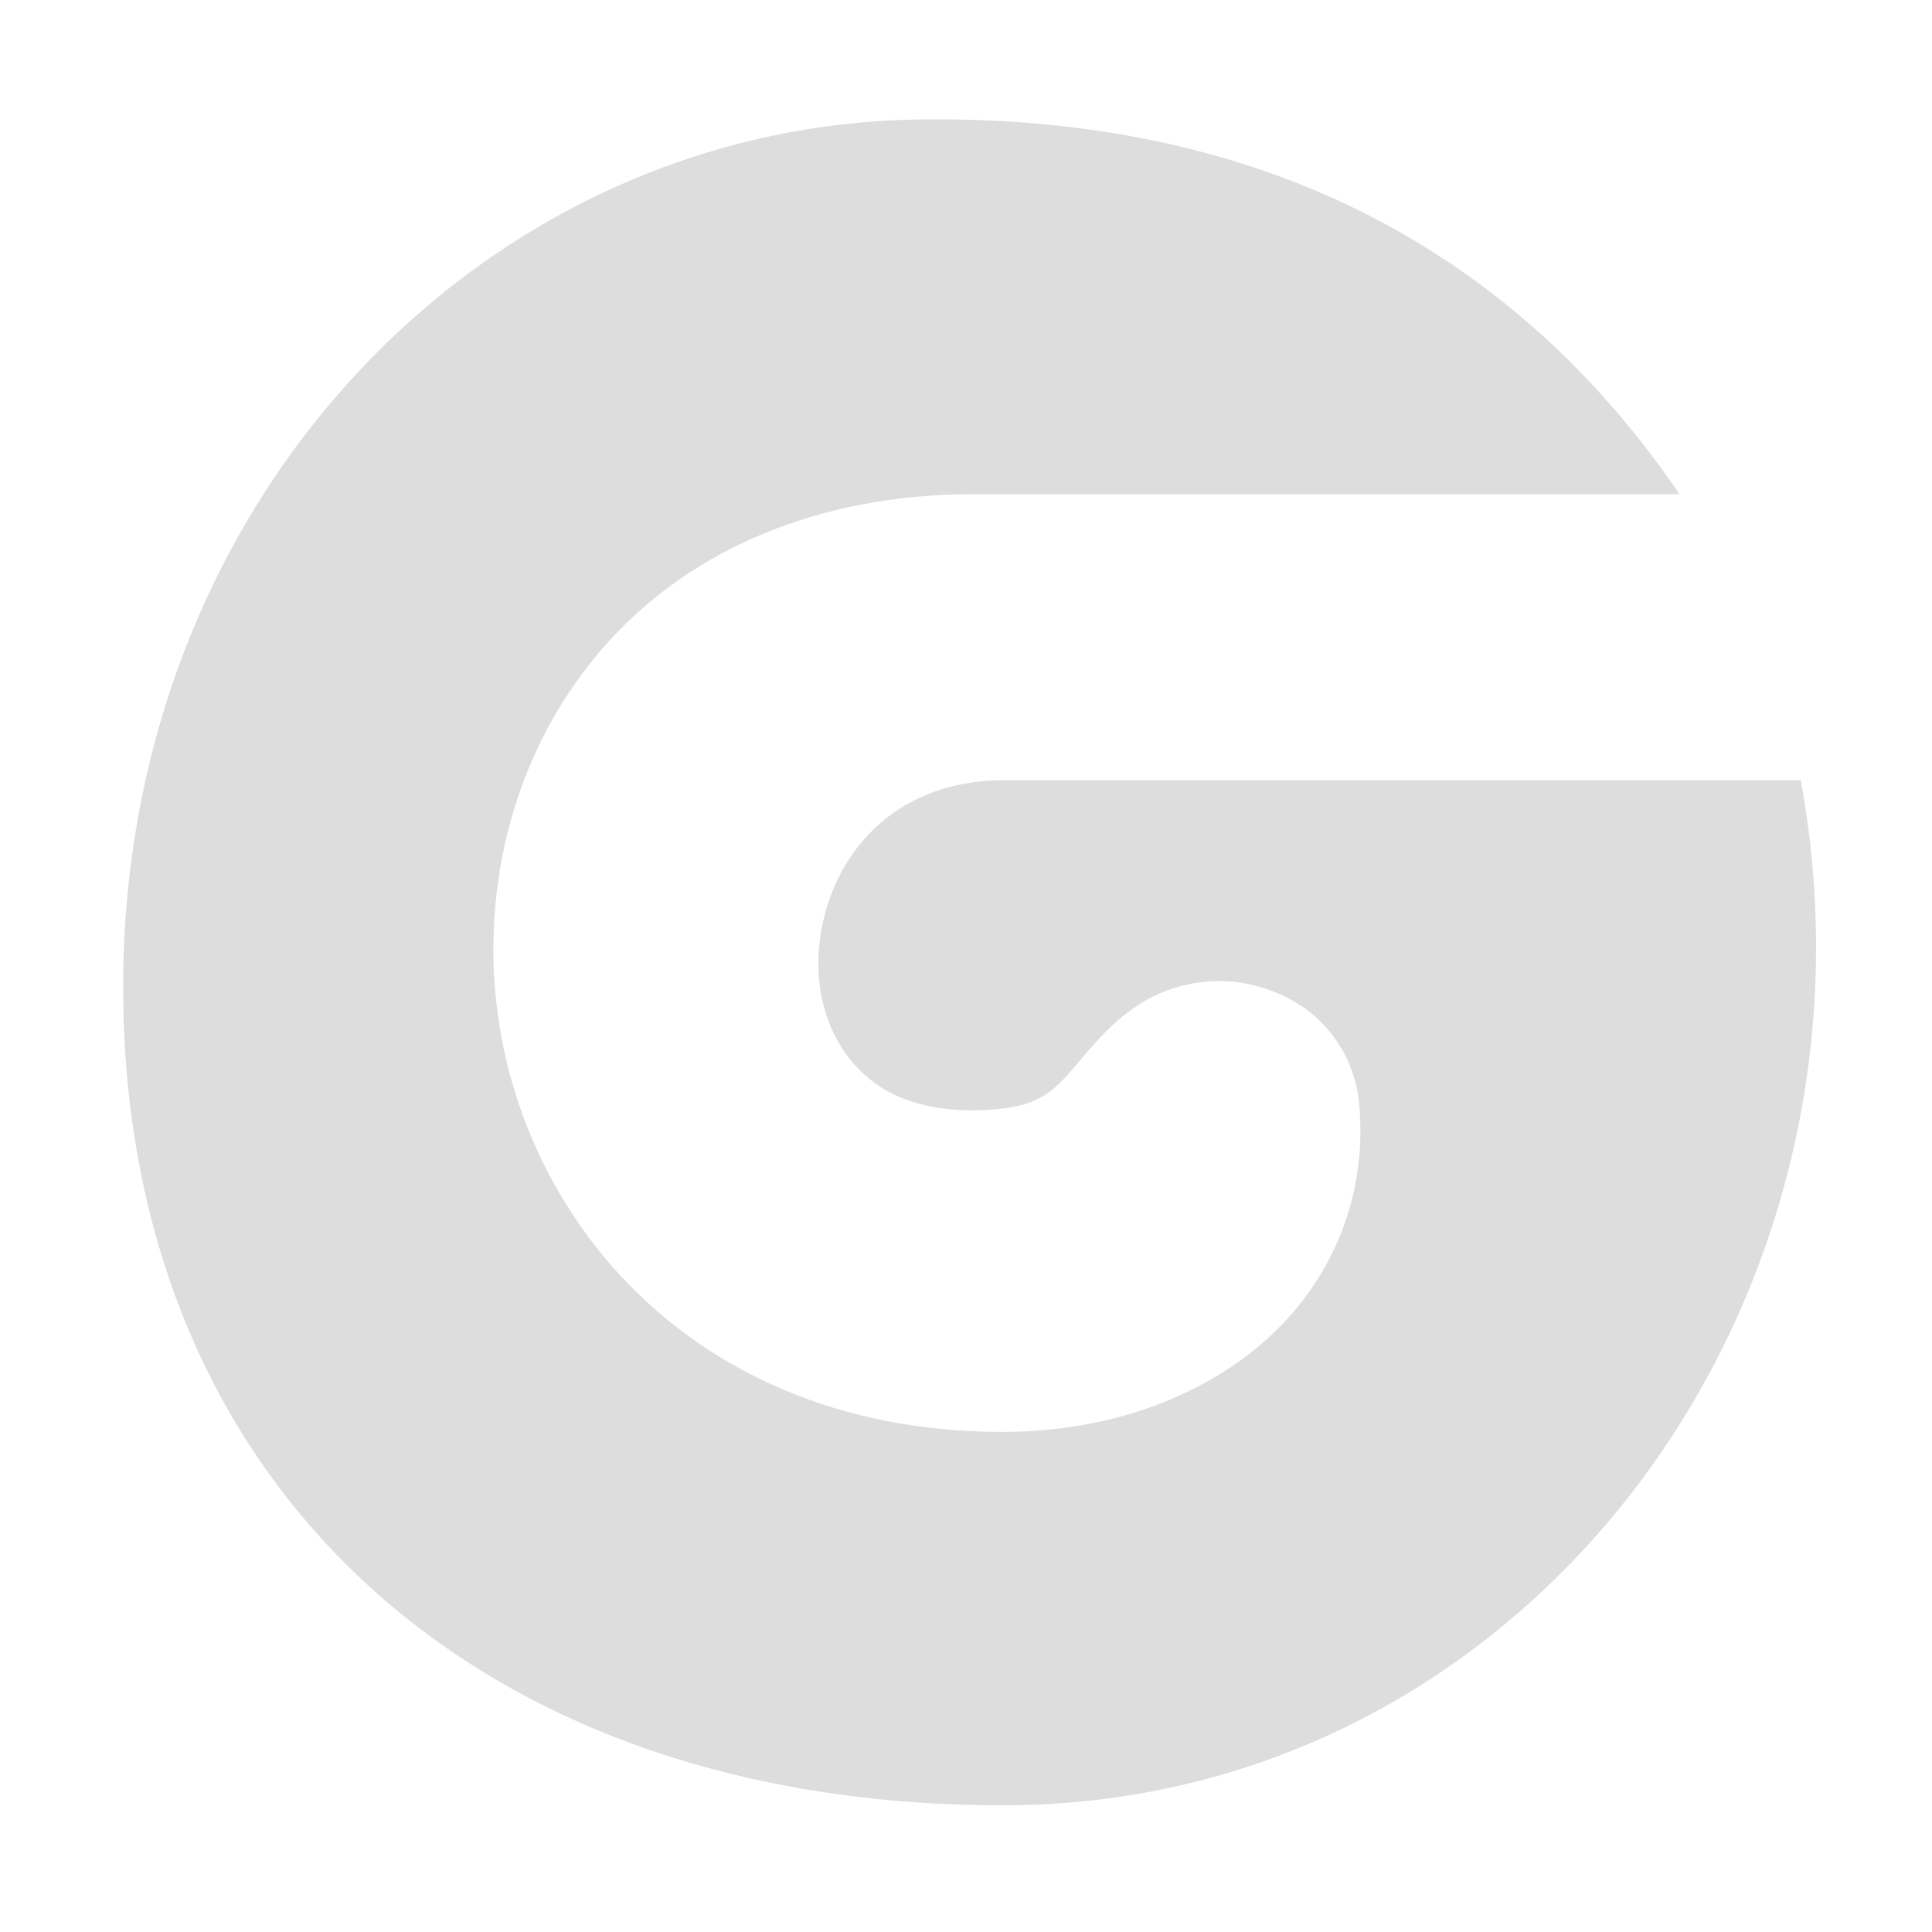
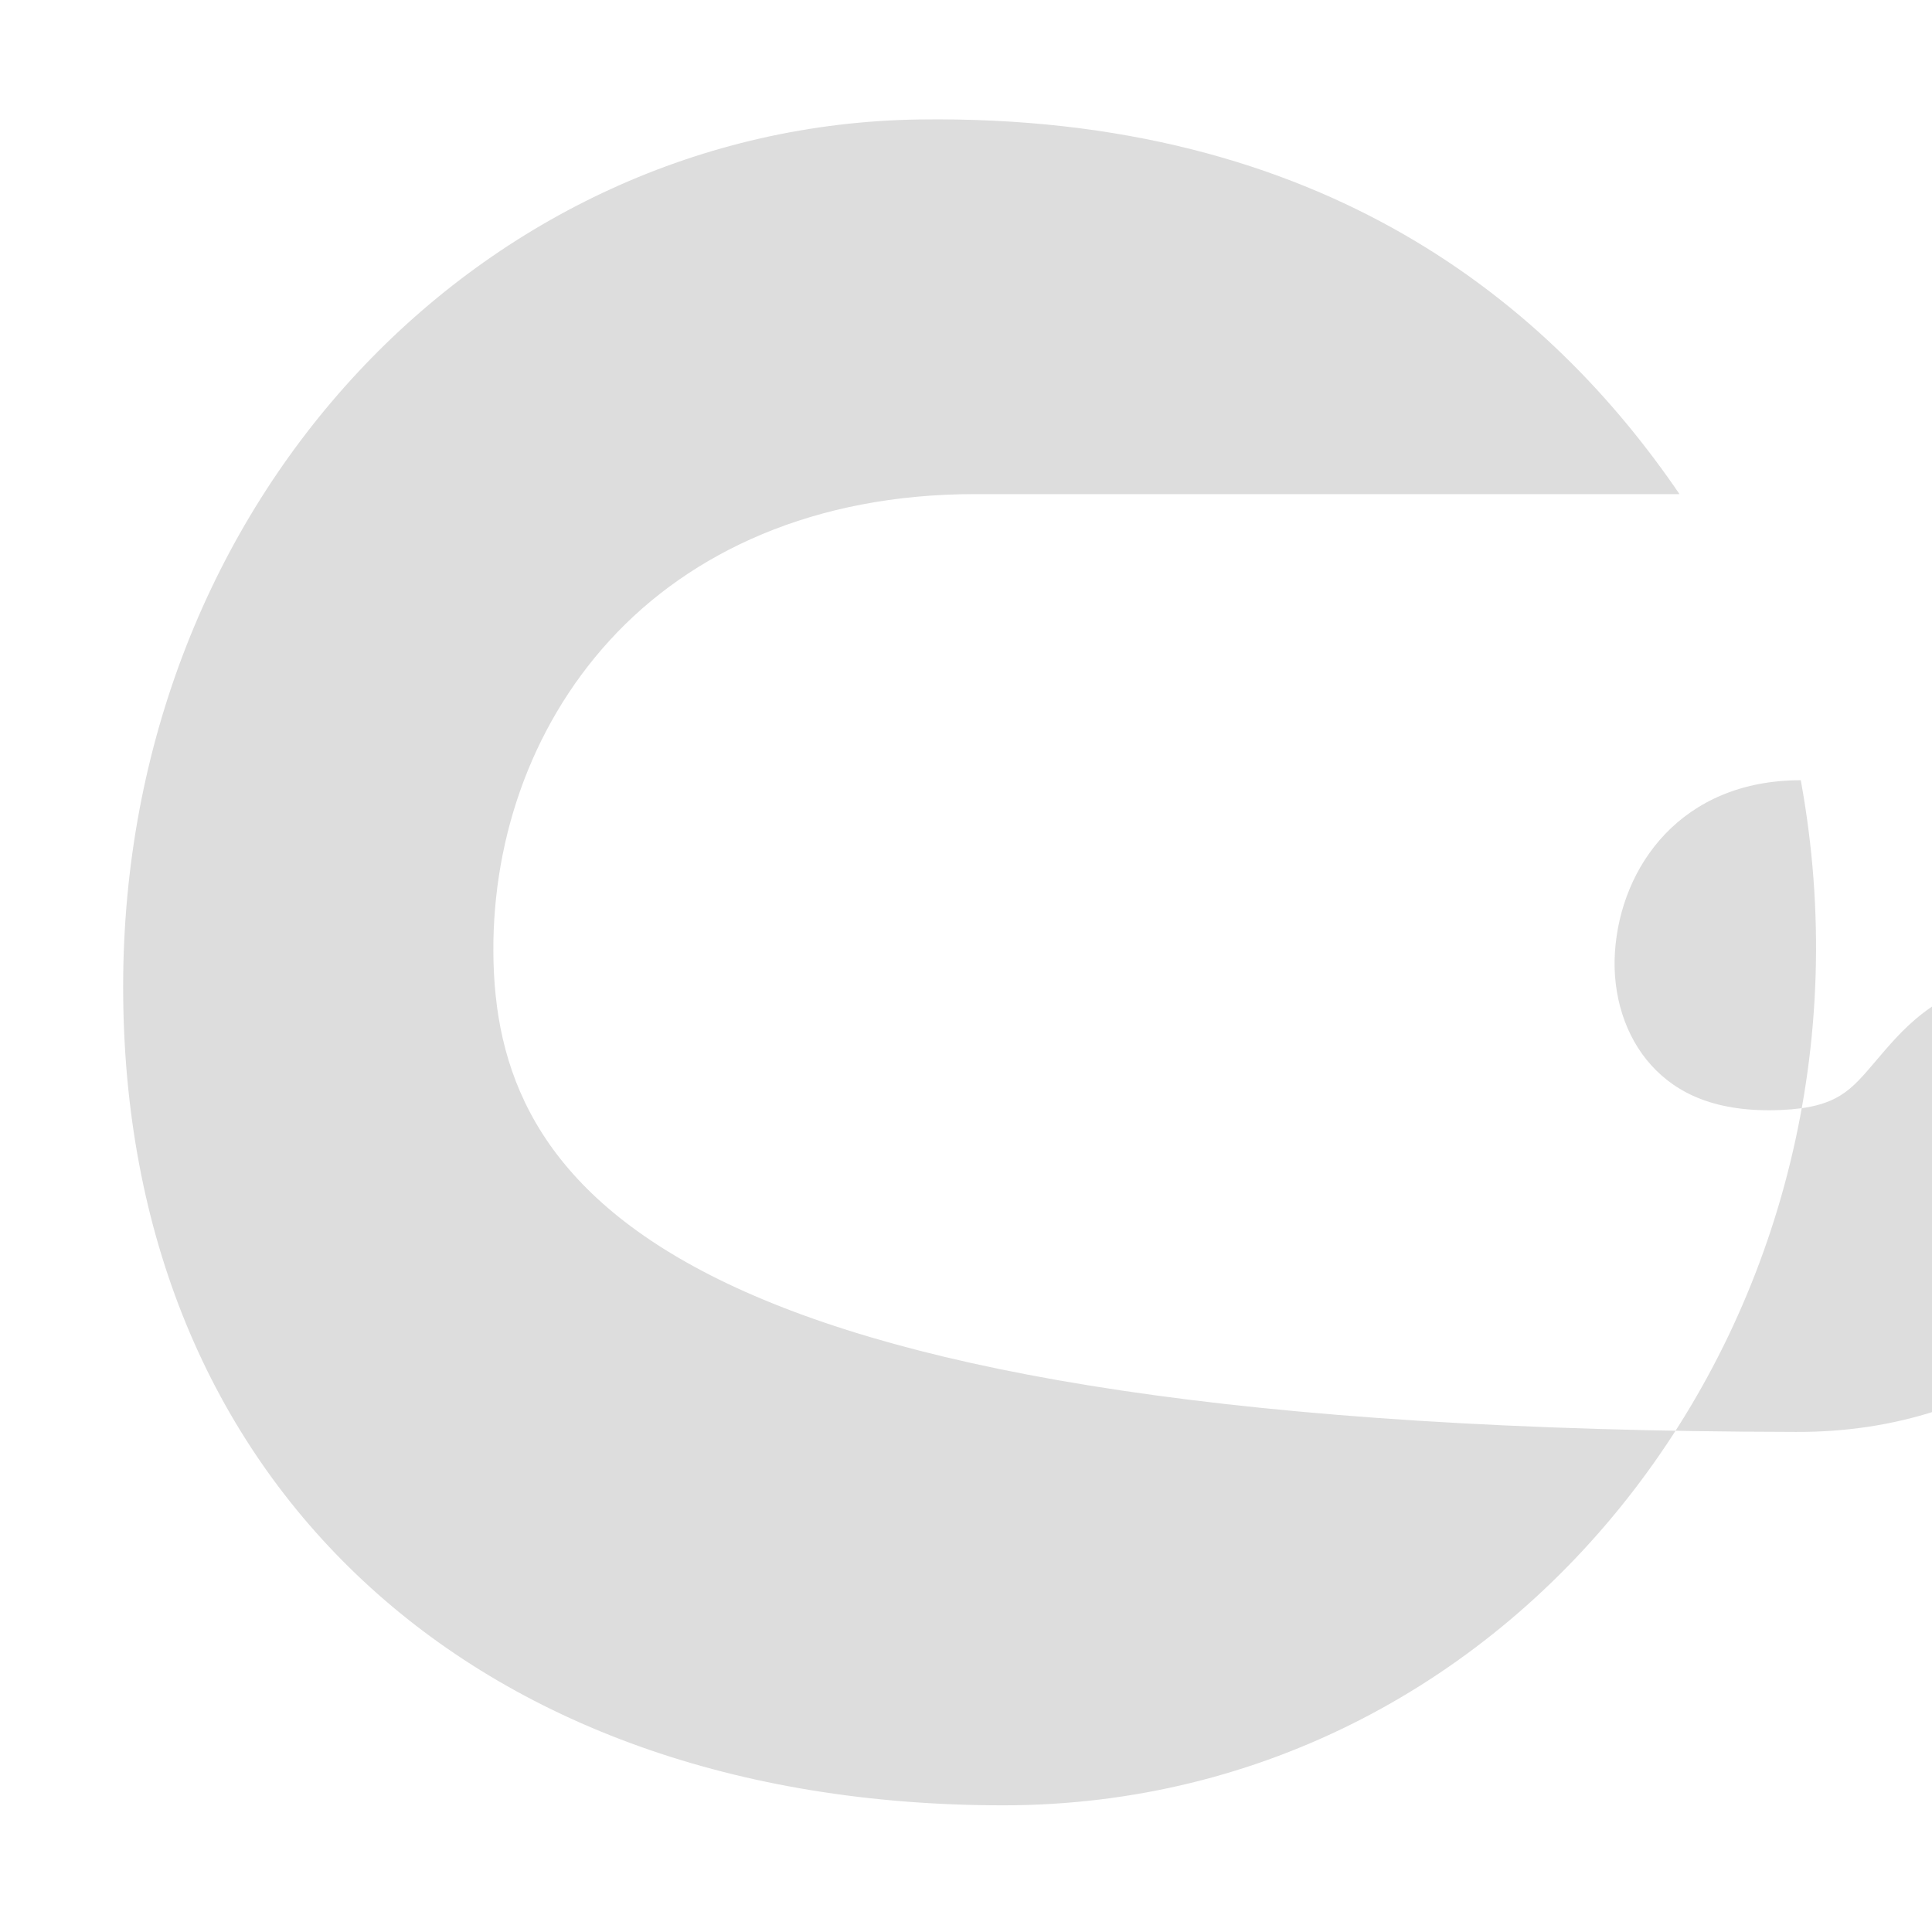
<svg xmlns="http://www.w3.org/2000/svg" xmlns:ns1="http://www.inkscape.org/namespaces/inkscape" xmlns:ns2="http://sodipodi.sourceforge.net/DTD/sodipodi-0.dtd" xmlns:ns3="http://www.openswatchbook.org/uri/2009/osb" xmlns:xlink="http://www.w3.org/1999/xlink" viewBox="0 0 16 16" id="svg7384" height="16" width="16" version="1.1" ns1:version="0.91 r13725" ns2:docname="gimp-gegl.svg">
  <ns2:namedview pagecolor="#ffffff" bordercolor="#595959" borderopacity="1" objecttolerance="10" gridtolerance="10" guidetolerance="10" ns1:pageopacity="0" ns1:pageshadow="2" ns1:window-width="501" ns1:window-height="405" id="namedview1507" showgrid="false" ns1:zoom="14.75" ns1:cx="-310.68584" ns1:cy="301.5197" ns1:window-x="0" ns1:window-y="27" ns1:window-maximized="0" ns1:current-layer="svg7384" />
  <defs id="defs7386">
    <linearGradient ns3:paint="solid" id="linearGradient8074">
      <stop id="stop8072" offset="0" style="stop-color:#dddddd;stop-opacity:1;" />
    </linearGradient>
    <linearGradient ns3:paint="solid" id="linearGradient7561">
      <stop id="stop7558" offset="0" style="stop-color:#b8b8b8;stop-opacity:1;" />
    </linearGradient>
    <linearGradient ns3:paint="solid" id="linearGradient7548">
      <stop id="stop7546" offset="0" style="stop-color:#ffffff;stop-opacity:1;" />
    </linearGradient>
    <linearGradient ns3:paint="solid" id="linearGradient7542">
      <stop id="stop7538" offset="0" style="stop-color:#eeeeee;stop-opacity:1;" />
    </linearGradient>
    <linearGradient gradientTransform="matrix(0,-735328.32,170712.69,0,2464326300,577972450)" ns3:paint="solid" id="linearGradient19282">
      <stop id="stop19284" offset="0" style="stop-color:#cecece;stop-opacity:1;" />
    </linearGradient>
    <linearGradient gradientTransform="matrix(0.347,0,0,0.306,-73.352,242.039)" ns3:paint="solid" id="linearGradient19282-4">
      <stop id="stop19284-0" offset="0" style="stop-color:#dddddd;stop-opacity:1;" />
    </linearGradient>
    <linearGradient gradientTransform="translate(1170.36,580.365)" gradientUnits="userSpaceOnUse" y2="78.405" x2="81.401" y1="78.405" x1="40.406" id="linearGradient6878" xlink:href="#linearGradient19282-4" />
  </defs>
  <g transform="translate(58.125,-30.4)" style="display:inline" id="stock">
    <g id="gimp-gegl" style="display:inline" transform="translate(-139.125,-488.6)">
-       <path transform="matrix(0.342,0,0,0.34,68.201,500.312)" style="display:inline;overflow:visible;visibility:visible;fill:url(#linearGradient6878);fill-opacity:1;stroke:none;stroke-width:1;marker:none;enable-background:accumulate" d="M 59.688,57.875 C 49.147,58.021 40.406,67.097 40.406,79 c 0,6.051 2.118,11 5.812,14.469 3.694,3.469 8.998,5.469 15.5,5.469 12.612,0 21.652,-12.128 19.312,-24.969 l -19.281,0 c -2.889,0 -4.364,2.094 -4.5,4.188 -0.068,1.047 0.25,2.053 0.875,2.75 0.625,0.697 1.584,1.164 3.156,1.094 1.37,-0.061 1.691,-0.494 2.281,-1.188 0.591,-0.693 1.447,-1.784 3.062,-1.938 0.665,-0.063 1.467,0.071 2.219,0.531 0.751,0.461 1.403,1.327 1.5,2.5 0.2,2.419 -0.826,4.51 -2.469,5.875 -1.643,1.365 -3.864,2.076 -6.25,2.062 C 53.831,89.798 49.526,84.072 49.375,78.406 49.299,75.573 50.228,72.719 52.188,70.562 54.147,68.406 57.152,67 61.031,67 l 17.062,0 C 75.001,62.438 69.527,57.738 59.688,57.875 Z" id="path3189" ns1:connector-curvature="0" />
+       <path transform="matrix(0.342,0,0,0.34,68.201,500.312)" style="display:inline;overflow:visible;visibility:visible;fill:url(#linearGradient6878);fill-opacity:1;stroke:none;stroke-width:1;marker:none;enable-background:accumulate" d="M 59.688,57.875 C 49.147,58.021 40.406,67.097 40.406,79 c 0,6.051 2.118,11 5.812,14.469 3.694,3.469 8.998,5.469 15.5,5.469 12.612,0 21.652,-12.128 19.312,-24.969 c -2.889,0 -4.364,2.094 -4.5,4.188 -0.068,1.047 0.25,2.053 0.875,2.75 0.625,0.697 1.584,1.164 3.156,1.094 1.37,-0.061 1.691,-0.494 2.281,-1.188 0.591,-0.693 1.447,-1.784 3.062,-1.938 0.665,-0.063 1.467,0.071 2.219,0.531 0.751,0.461 1.403,1.327 1.5,2.5 0.2,2.419 -0.826,4.51 -2.469,5.875 -1.643,1.365 -3.864,2.076 -6.25,2.062 C 53.831,89.798 49.526,84.072 49.375,78.406 49.299,75.573 50.228,72.719 52.188,70.562 54.147,68.406 57.152,67 61.031,67 l 17.062,0 C 75.001,62.438 69.527,57.738 59.688,57.875 Z" id="path3189" ns1:connector-curvature="0" />
    </g>
  </g>
</svg>